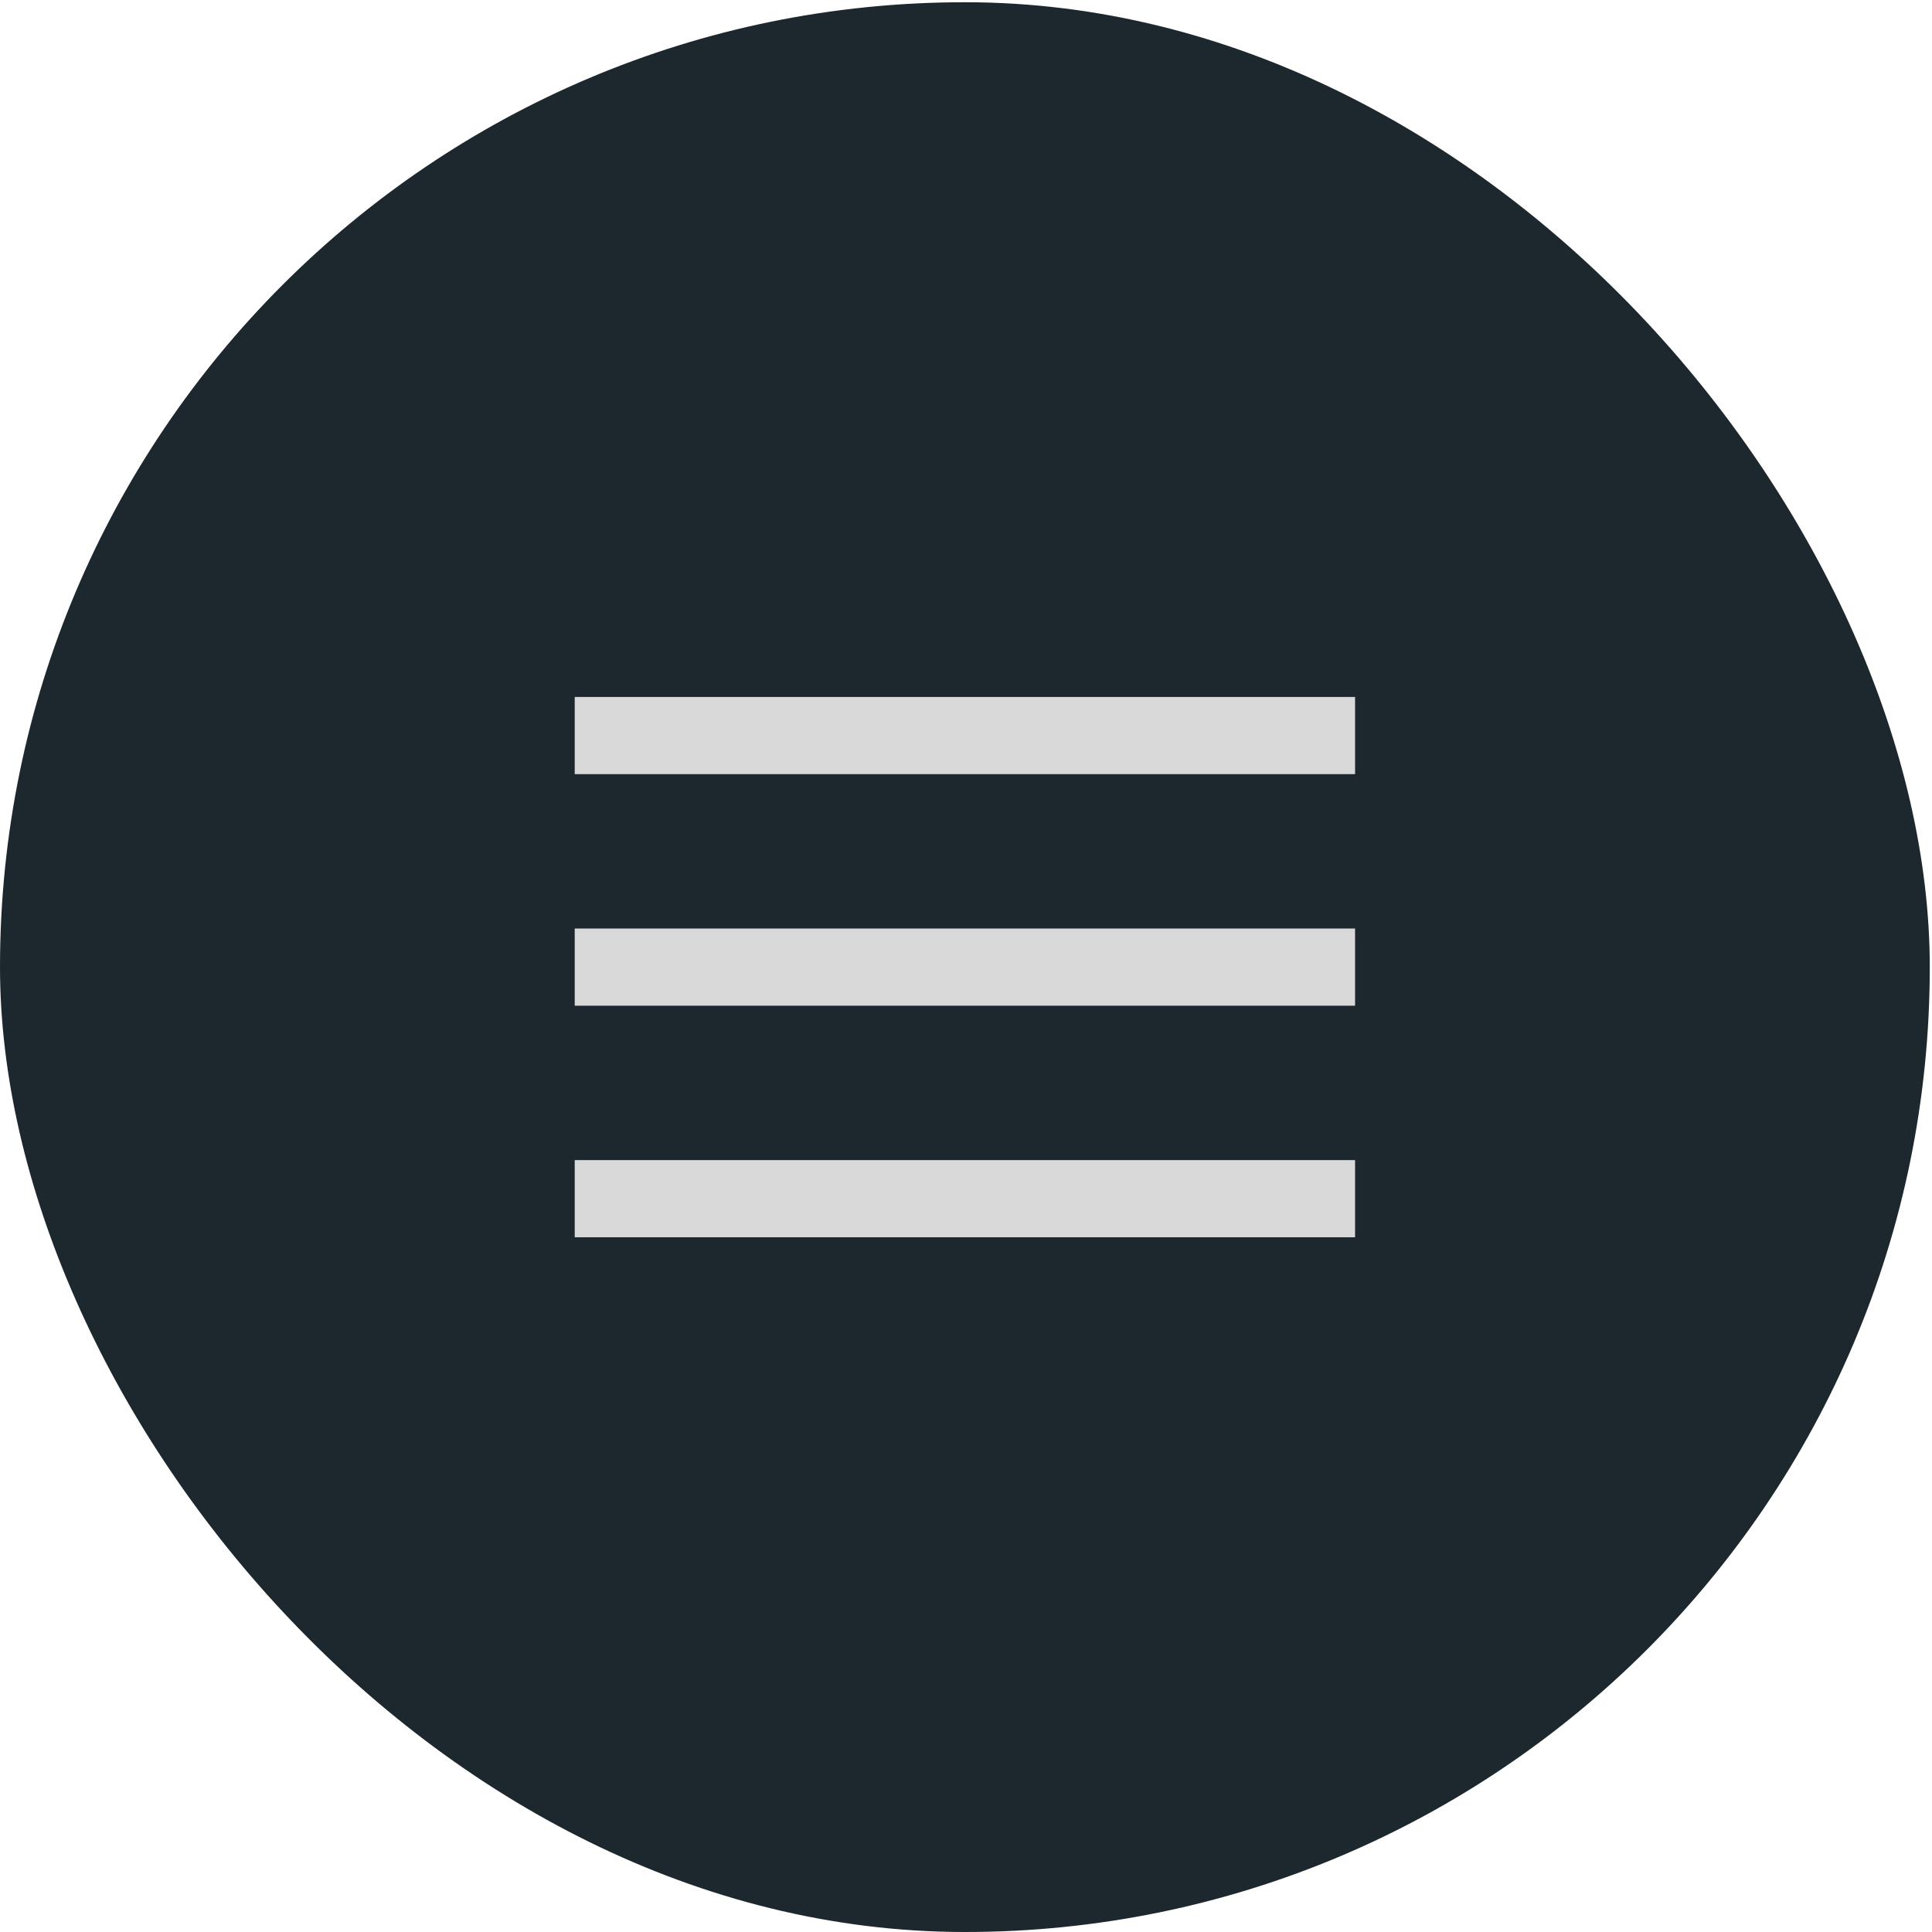
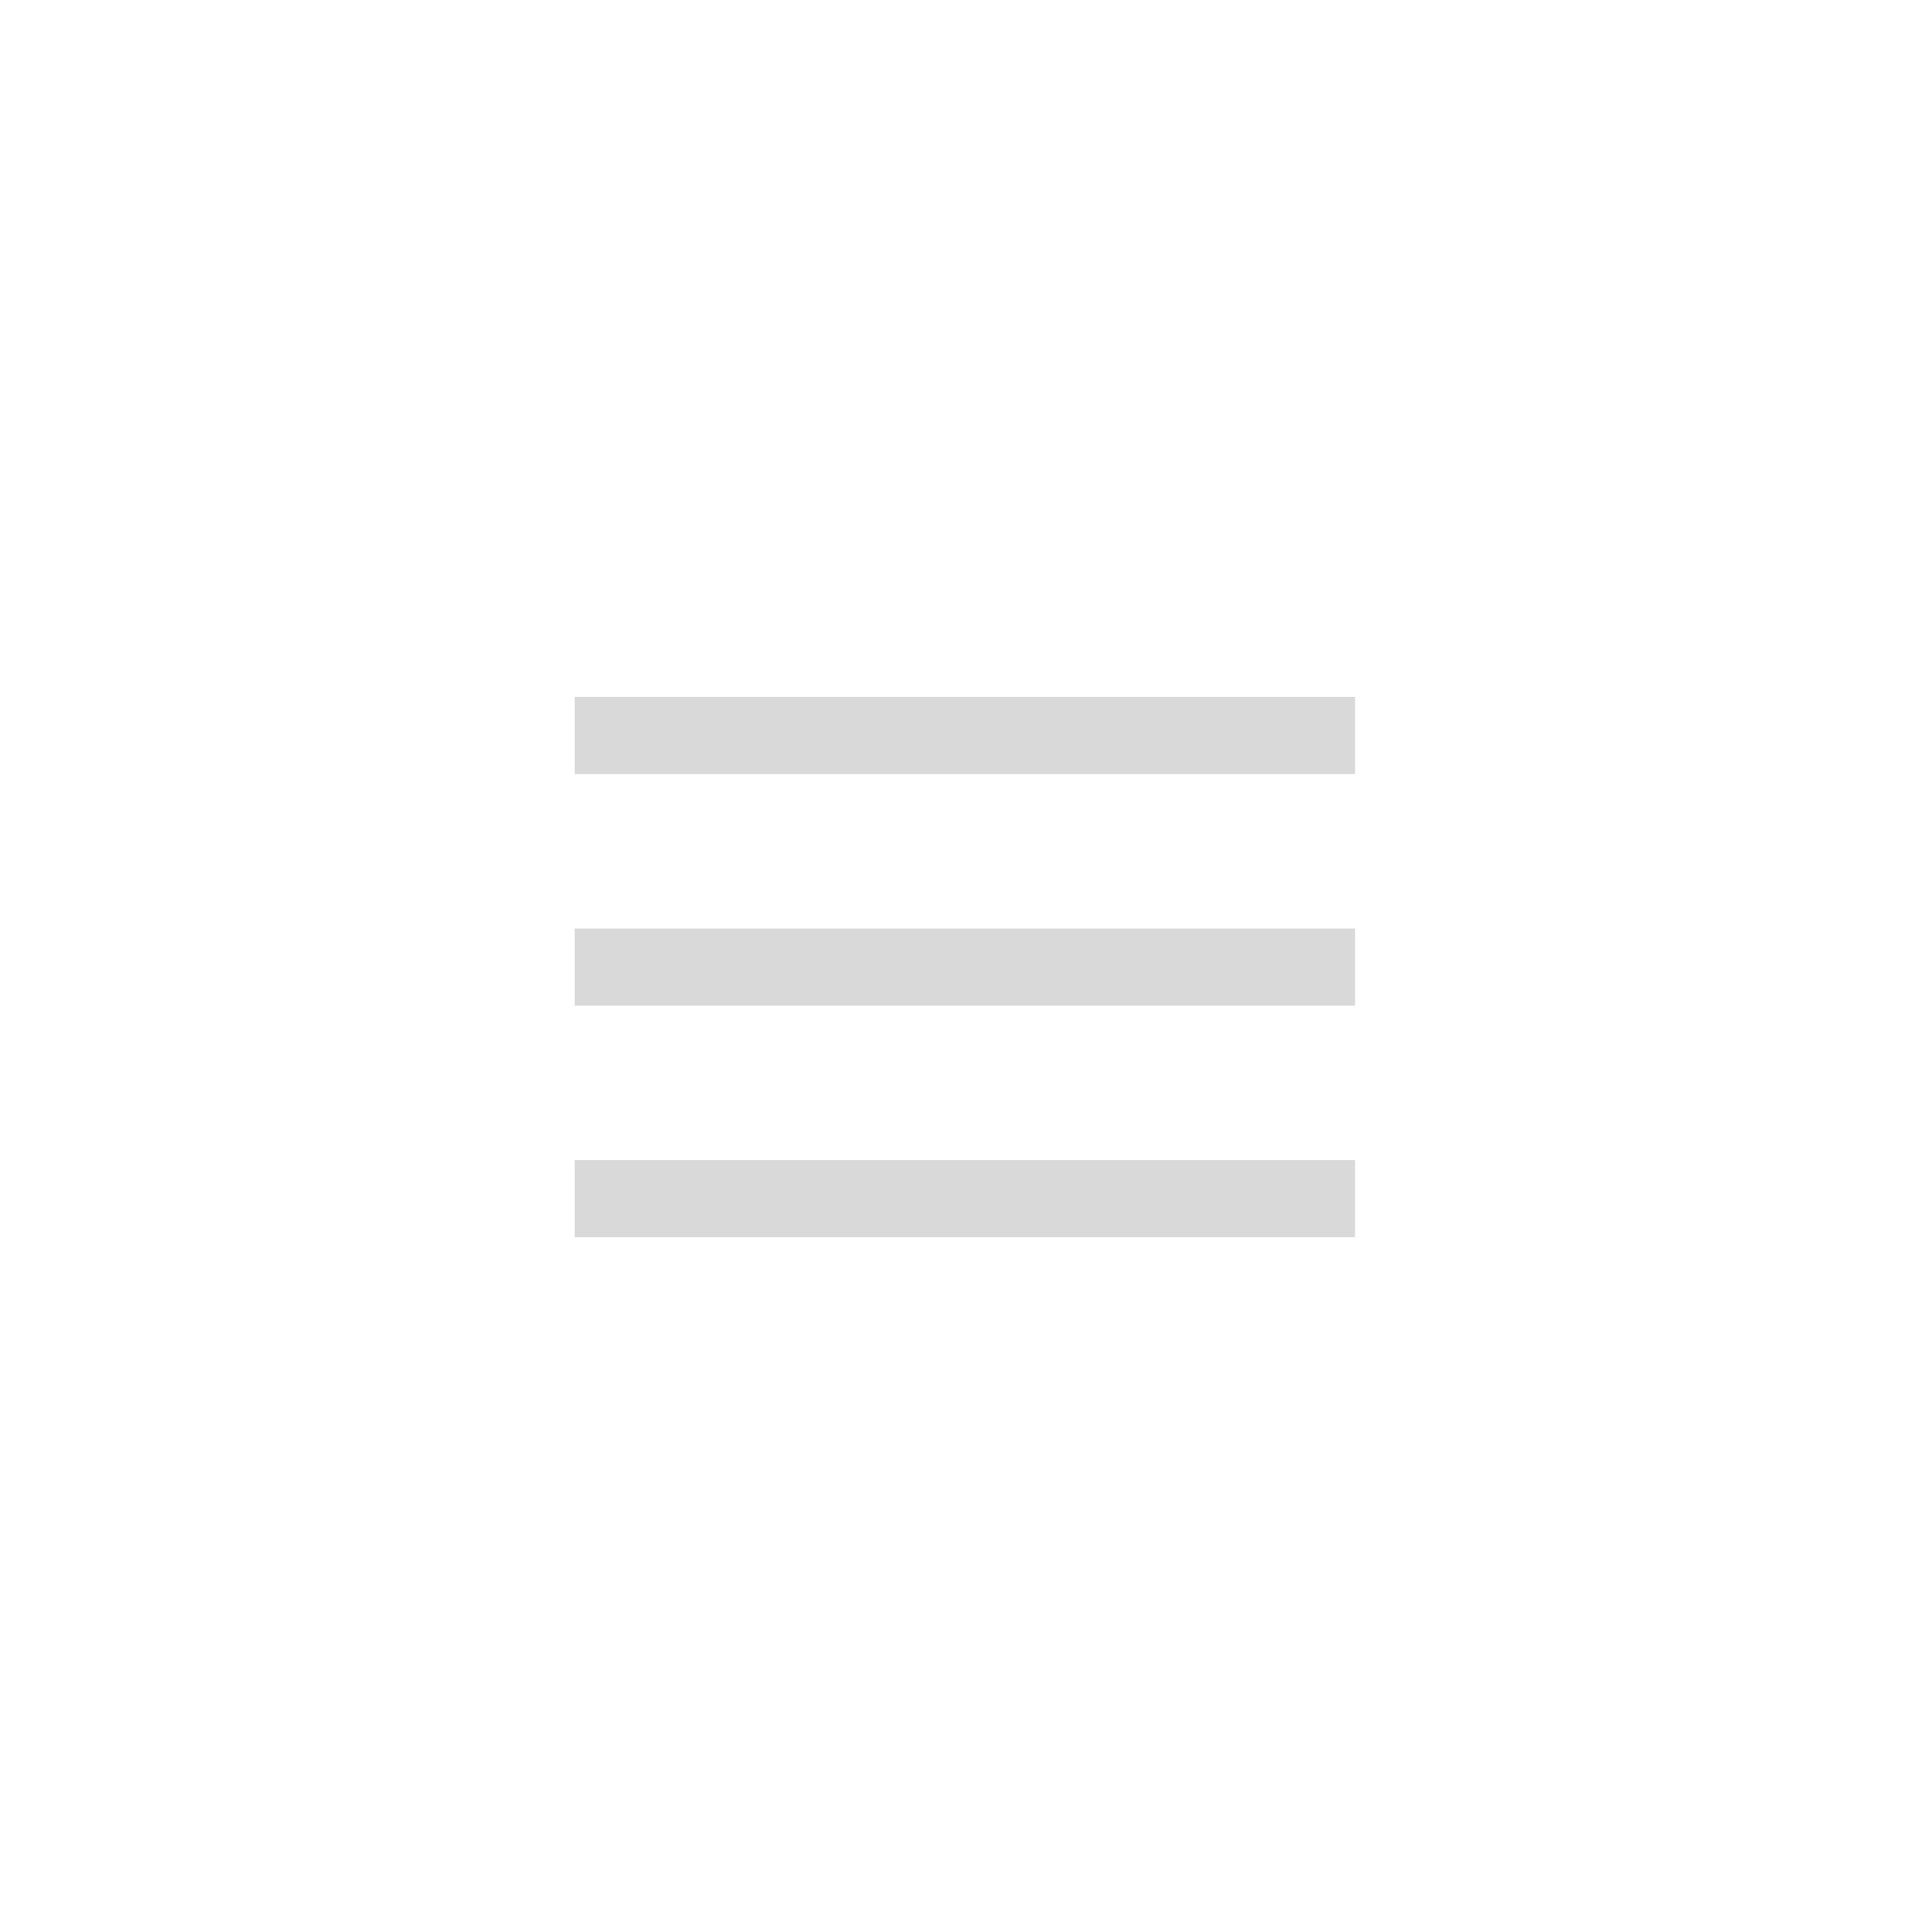
<svg xmlns="http://www.w3.org/2000/svg" width="227" height="227" viewBox="0 0 227 227" fill="none">
-   <rect y="0.262" width="226.738" height="226.738" rx="113.369" fill="#1D272E" />
  <rect x="67.527" y="81.888" width="91.687" height="9.07" fill="#D9D9D9" />
  <rect x="67.527" y="109.096" width="91.687" height="9.07" fill="#D9D9D9" />
  <rect x="67.527" y="136.305" width="91.687" height="9.07" fill="#D9D9D9" />
</svg>